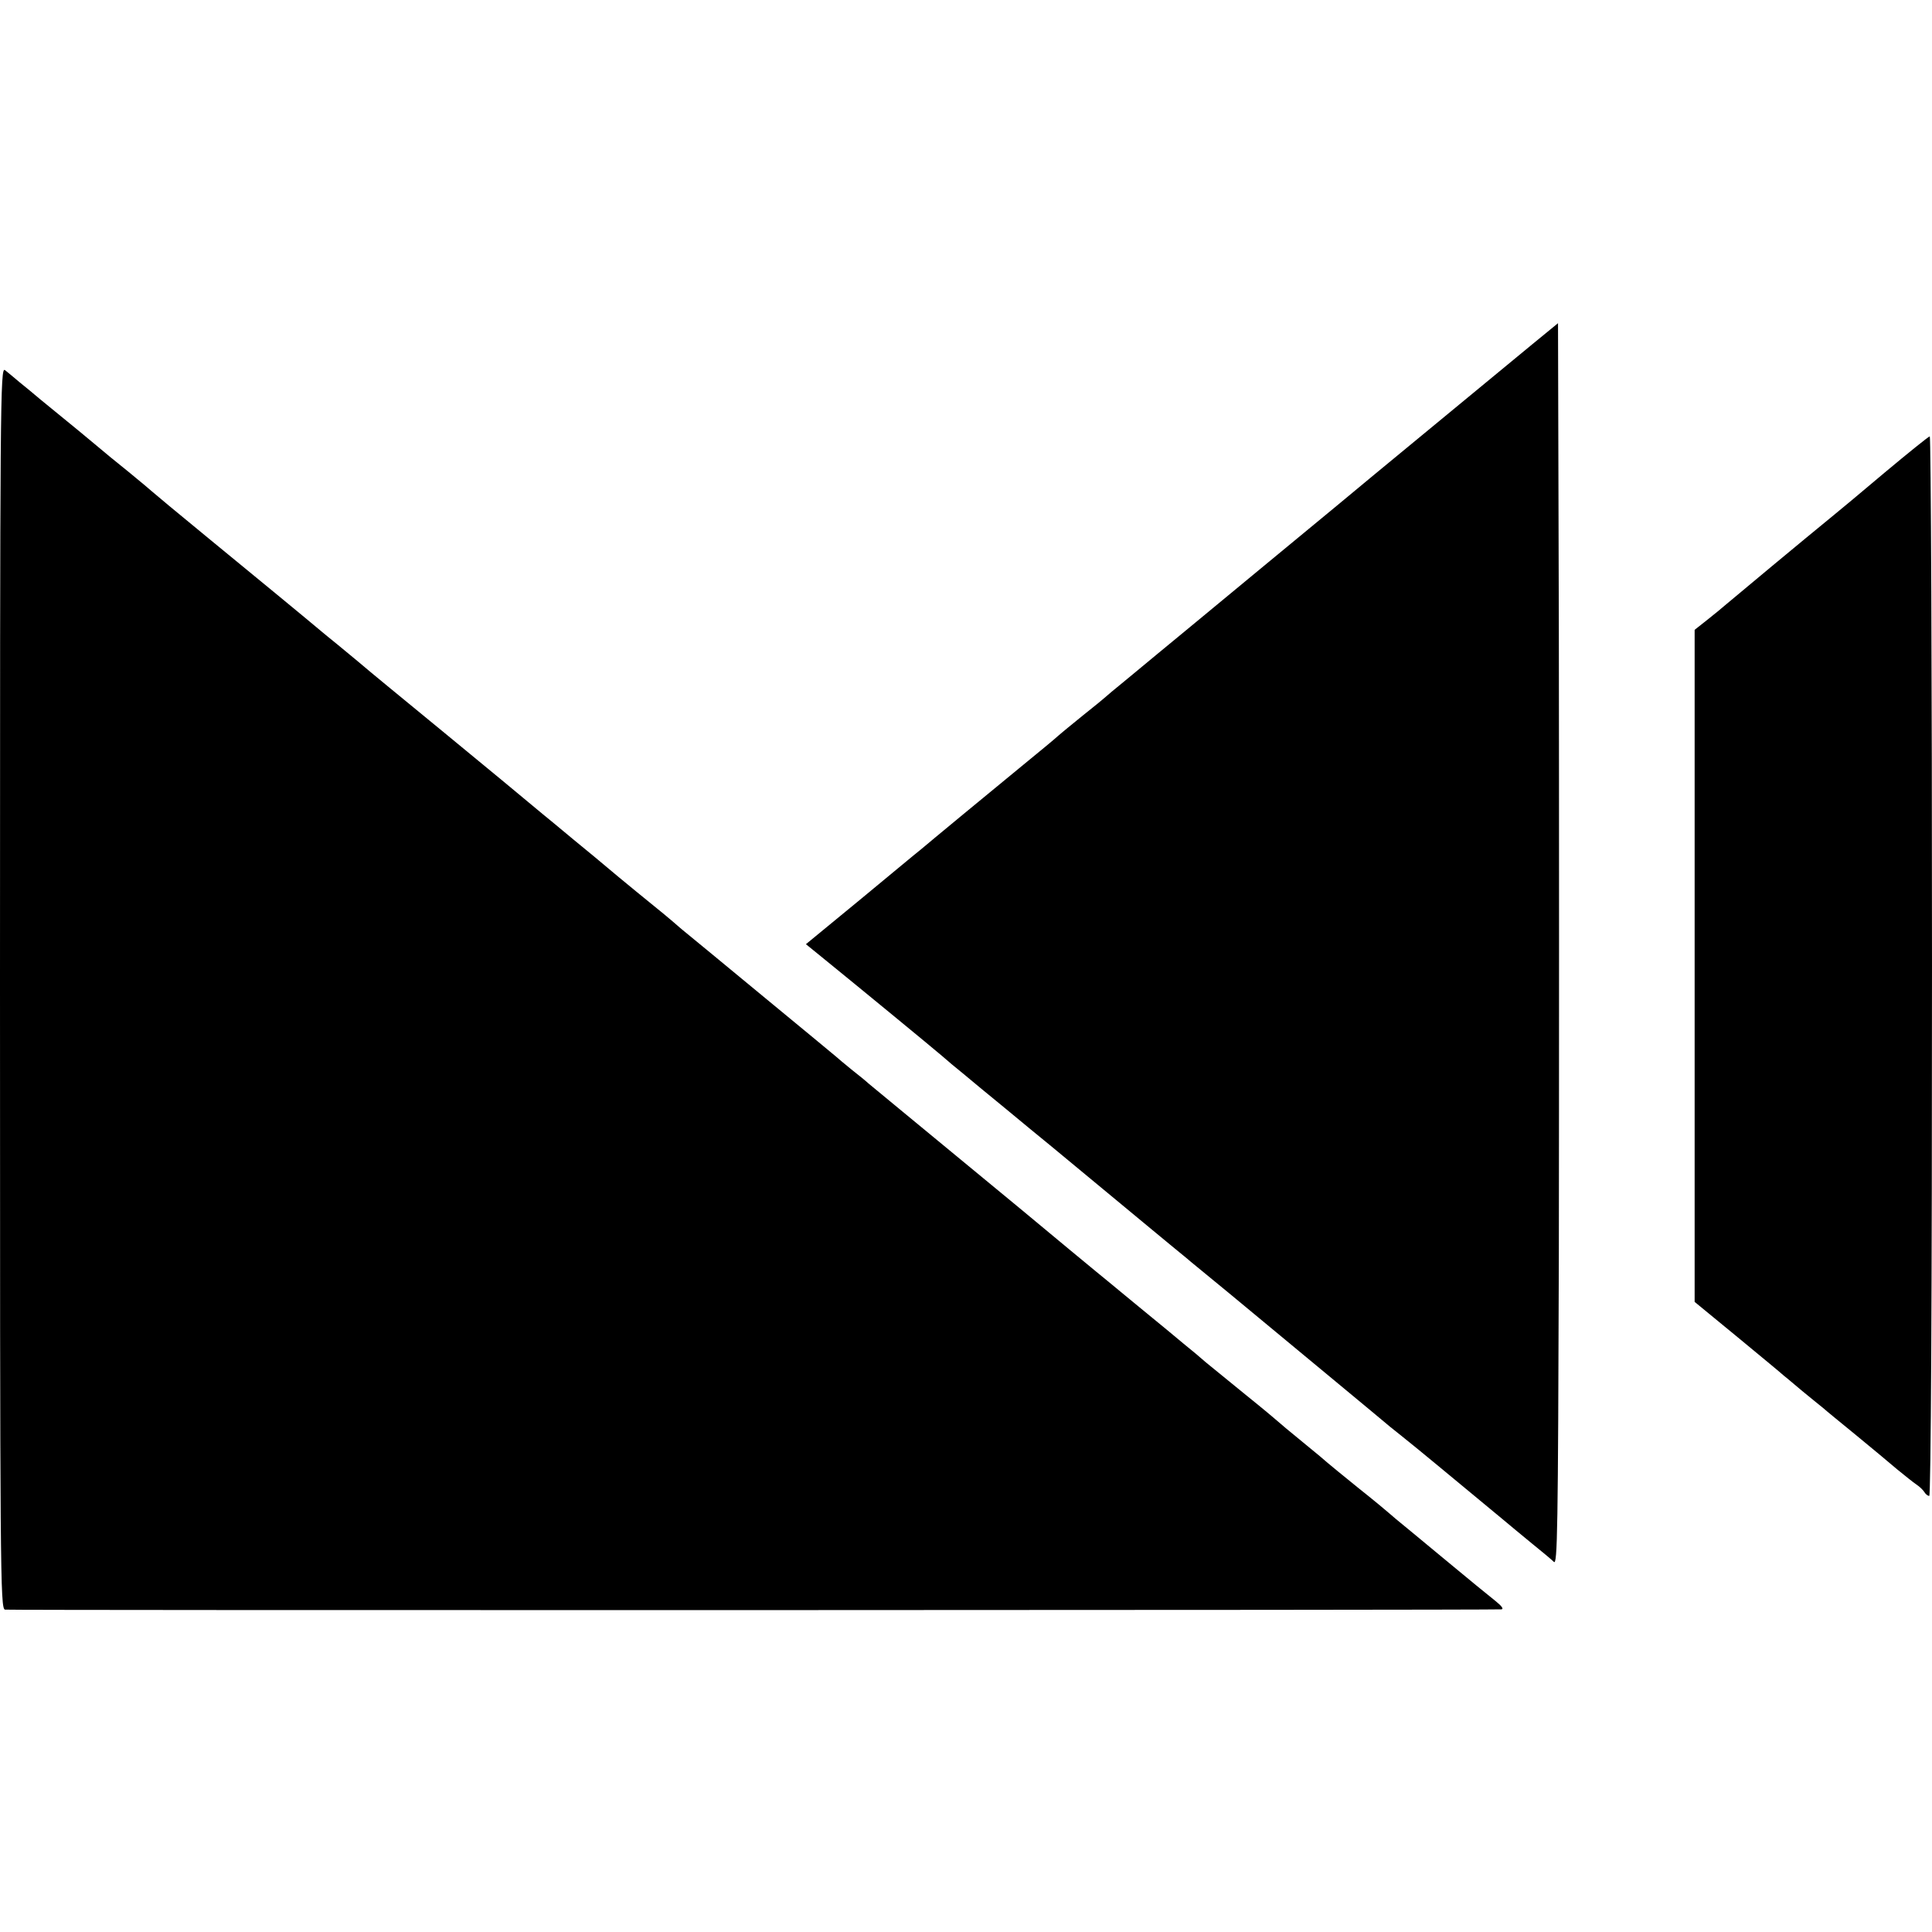
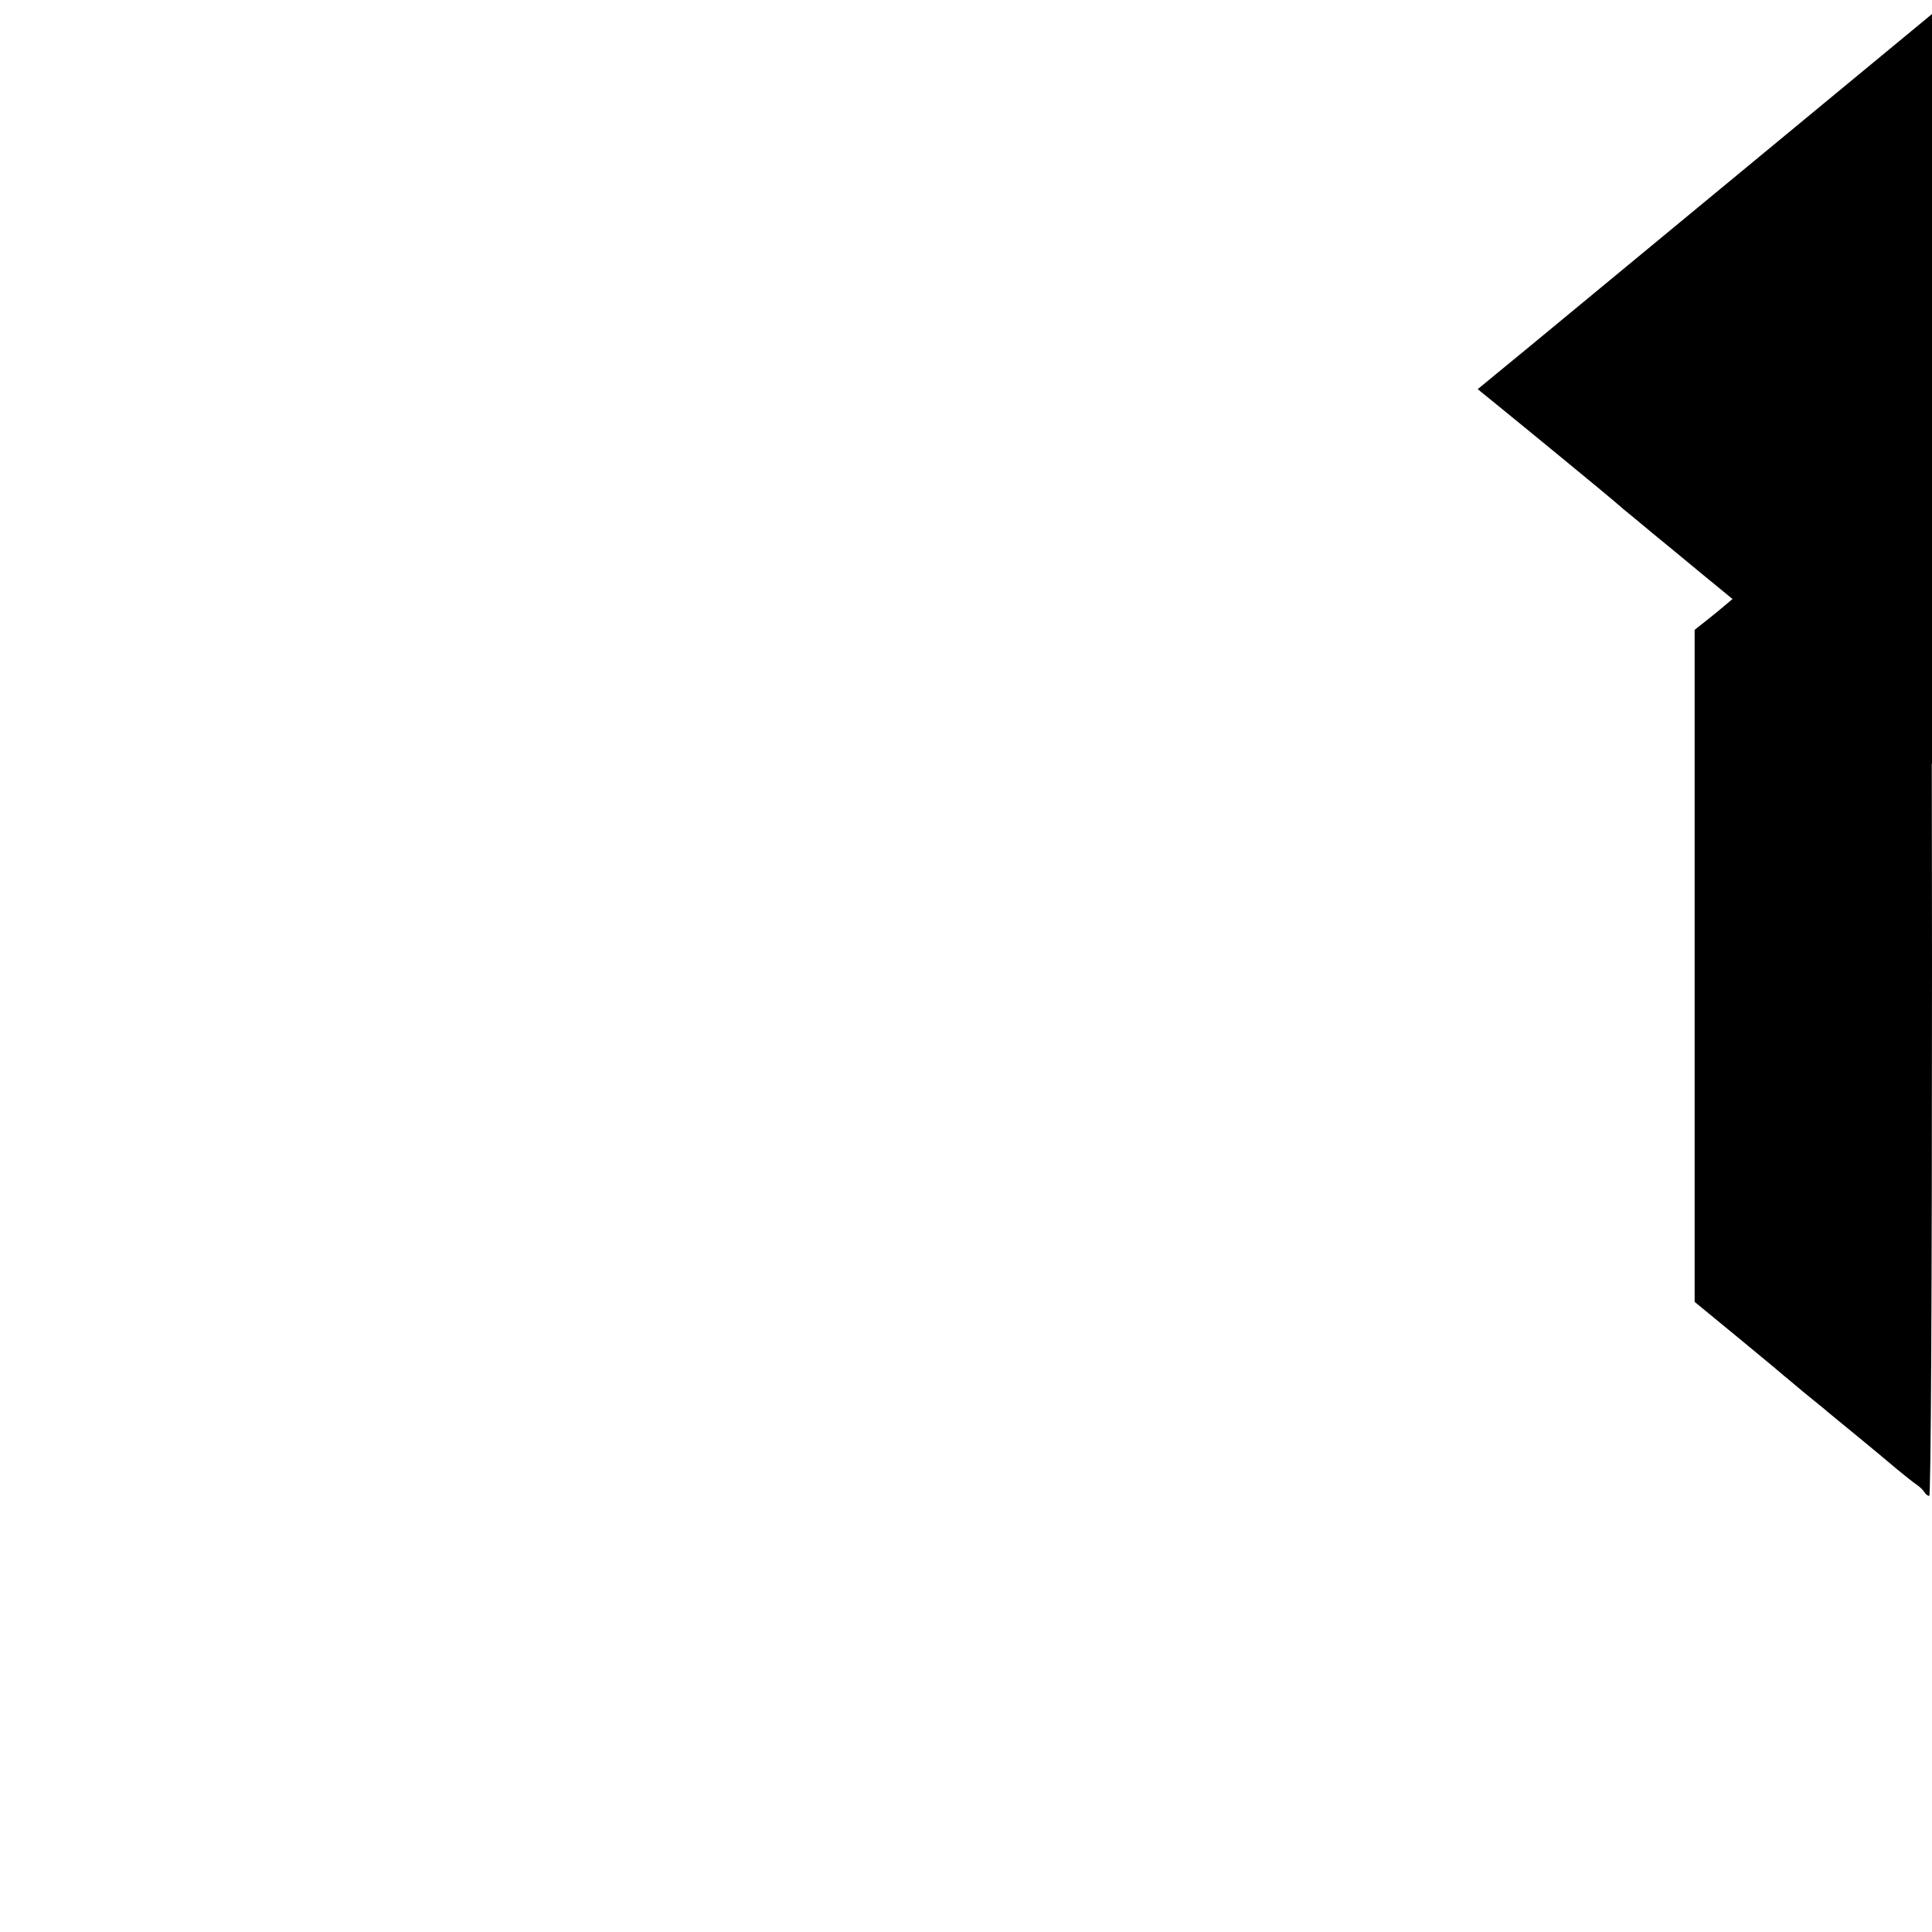
<svg xmlns="http://www.w3.org/2000/svg" version="1.0" width="700pt" height="700pt" viewBox="0 0 700 700" preserveAspectRatio="xMidYMid meet">
  <g transform="translate(0,700) scale(0.1,-0.1)" fill="#000000" stroke="none">
-     <path d="M5551 5752 c-141 -116 -520 -429 -571 -471 -25 -21 -207 -172 -405 -335 -198 -164 -369 -305 -380 -314 -11 -9 -58 -48 -105 -87 -47 -38 -87 -72 -90 -75 -3 -3 -36 -30 -75 -61 -38 -31 -80 -65 -91 -75 -12 -11 -65 -55 -119 -99 -116 -95 -352 -290 -380 -314 -12 -9 -109 -90 -218 -180 l-197 -162 64 -52 c128 -104 392 -321 427 -351 19 -17 55 -47 80 -67 24 -20 91 -76 149 -123 58 -48 134 -111 170 -140 74 -61 325 -269 355 -294 11 -9 45 -37 75 -62 30 -25 64 -52 75 -62 11 -9 74 -61 140 -115 194 -161 547 -453 581 -482 18 -14 47 -38 66 -53 28 -22 162 -133 343 -283 22 -19 69 -57 105 -87 36 -29 72 -59 80 -67 13 -13 15 111 18 1112 1 620 1 1633 0 2252 l-3 1124 -94 -77z" />
-     <path d="M0 3422 c0 -2125 1 -2250 18 -2254 14 -3 5377 -2 5422 1 9 1 1 12 -20 29 -29 23 -95 77 -195 160 -11 9 -58 48 -105 87 -47 38 -87 72 -90 75 -3 3 -52 44 -110 90 -58 47 -107 87 -110 90 -3 3 -43 37 -90 75 -47 38 -87 72 -90 75 -3 3 -54 46 -115 95 -60 49 -126 103 -146 119 -19 17 -55 47 -80 67 -24 20 -91 76 -149 123 -58 48 -112 92 -120 99 -13 10 -263 217 -325 269 -58 48 -344 284 -434 358 -57 47 -109 90 -115 95 -6 6 -33 28 -61 50 -27 22 -52 43 -55 46 -3 3 -122 101 -265 219 -143 118 -276 228 -296 244 -47 41 -69 59 -164 136 -44 36 -91 75 -105 87 -14 12 -68 57 -122 101 -53 44 -102 85 -110 91 -39 33 -241 200 -358 296 -158 130 -260 213 -315 260 -22 18 -56 46 -75 62 -19 15 -44 36 -55 45 -57 48 -232 192 -410 338 -110 90 -202 167 -205 170 -3 3 -41 35 -85 71 -44 35 -91 74 -105 86 -22 19 -106 88 -214 176 -21 18 -55 46 -75 62 -20 17 -44 37 -53 44 -17 13 -18 -103 -18 -2237z" />
+     <path d="M5551 5752 l-197 -162 64 -52 c128 -104 392 -321 427 -351 19 -17 55 -47 80 -67 24 -20 91 -76 149 -123 58 -48 134 -111 170 -140 74 -61 325 -269 355 -294 11 -9 45 -37 75 -62 30 -25 64 -52 75 -62 11 -9 74 -61 140 -115 194 -161 547 -453 581 -482 18 -14 47 -38 66 -53 28 -22 162 -133 343 -283 22 -19 69 -57 105 -87 36 -29 72 -59 80 -67 13 -13 15 111 18 1112 1 620 1 1633 0 2252 l-3 1124 -94 -77z" />
    <path d="M6830 5289 c-85 -72 -173 -145 -194 -162 -92 -75 -353 -292 -381 -316 -16 -14 -49 -41 -72 -59 l-43 -34 0 -1217 0 -1218 157 -129 c86 -71 161 -133 167 -139 7 -5 36 -30 66 -55 30 -25 64 -52 75 -61 11 -10 65 -54 120 -99 55 -45 122 -101 149 -124 27 -22 58 -47 70 -55 12 -8 25 -21 29 -28 4 -7 12 -13 17 -13 6 0 10 717 10 1920 0 1056 -4 1920 -8 1919 -4 0 -77 -59 -162 -130z" />
  </g>
</svg>